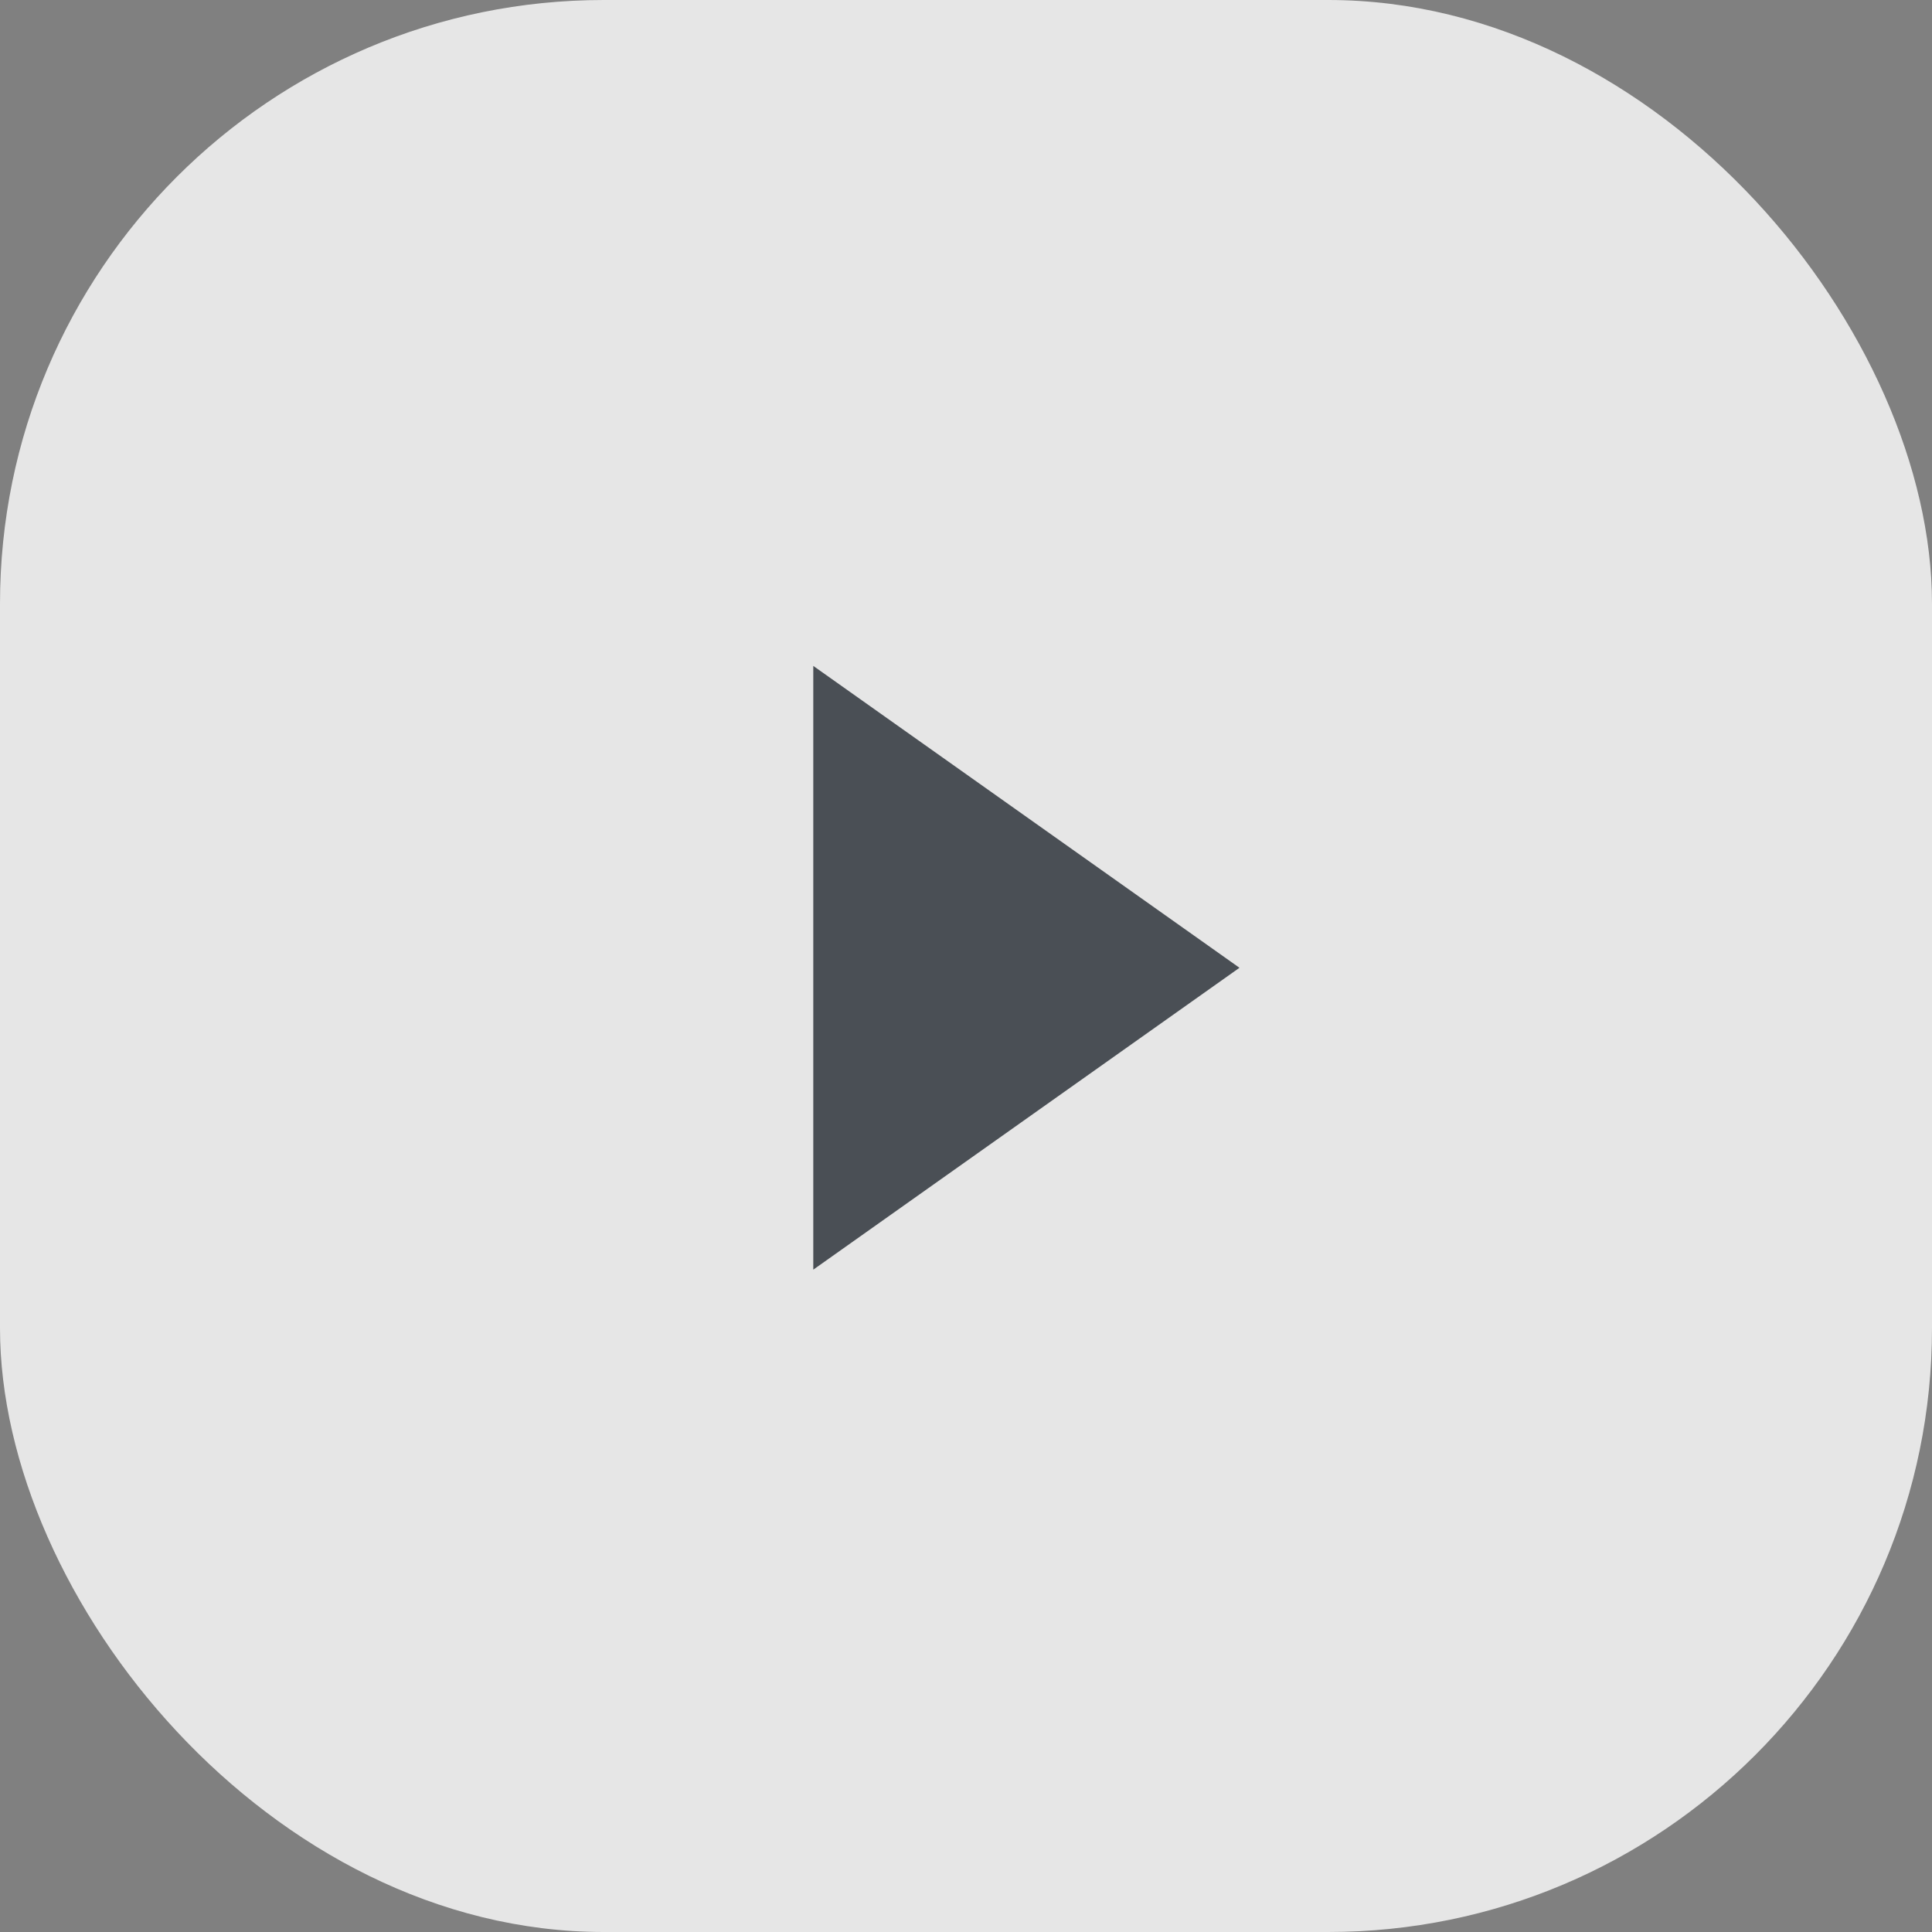
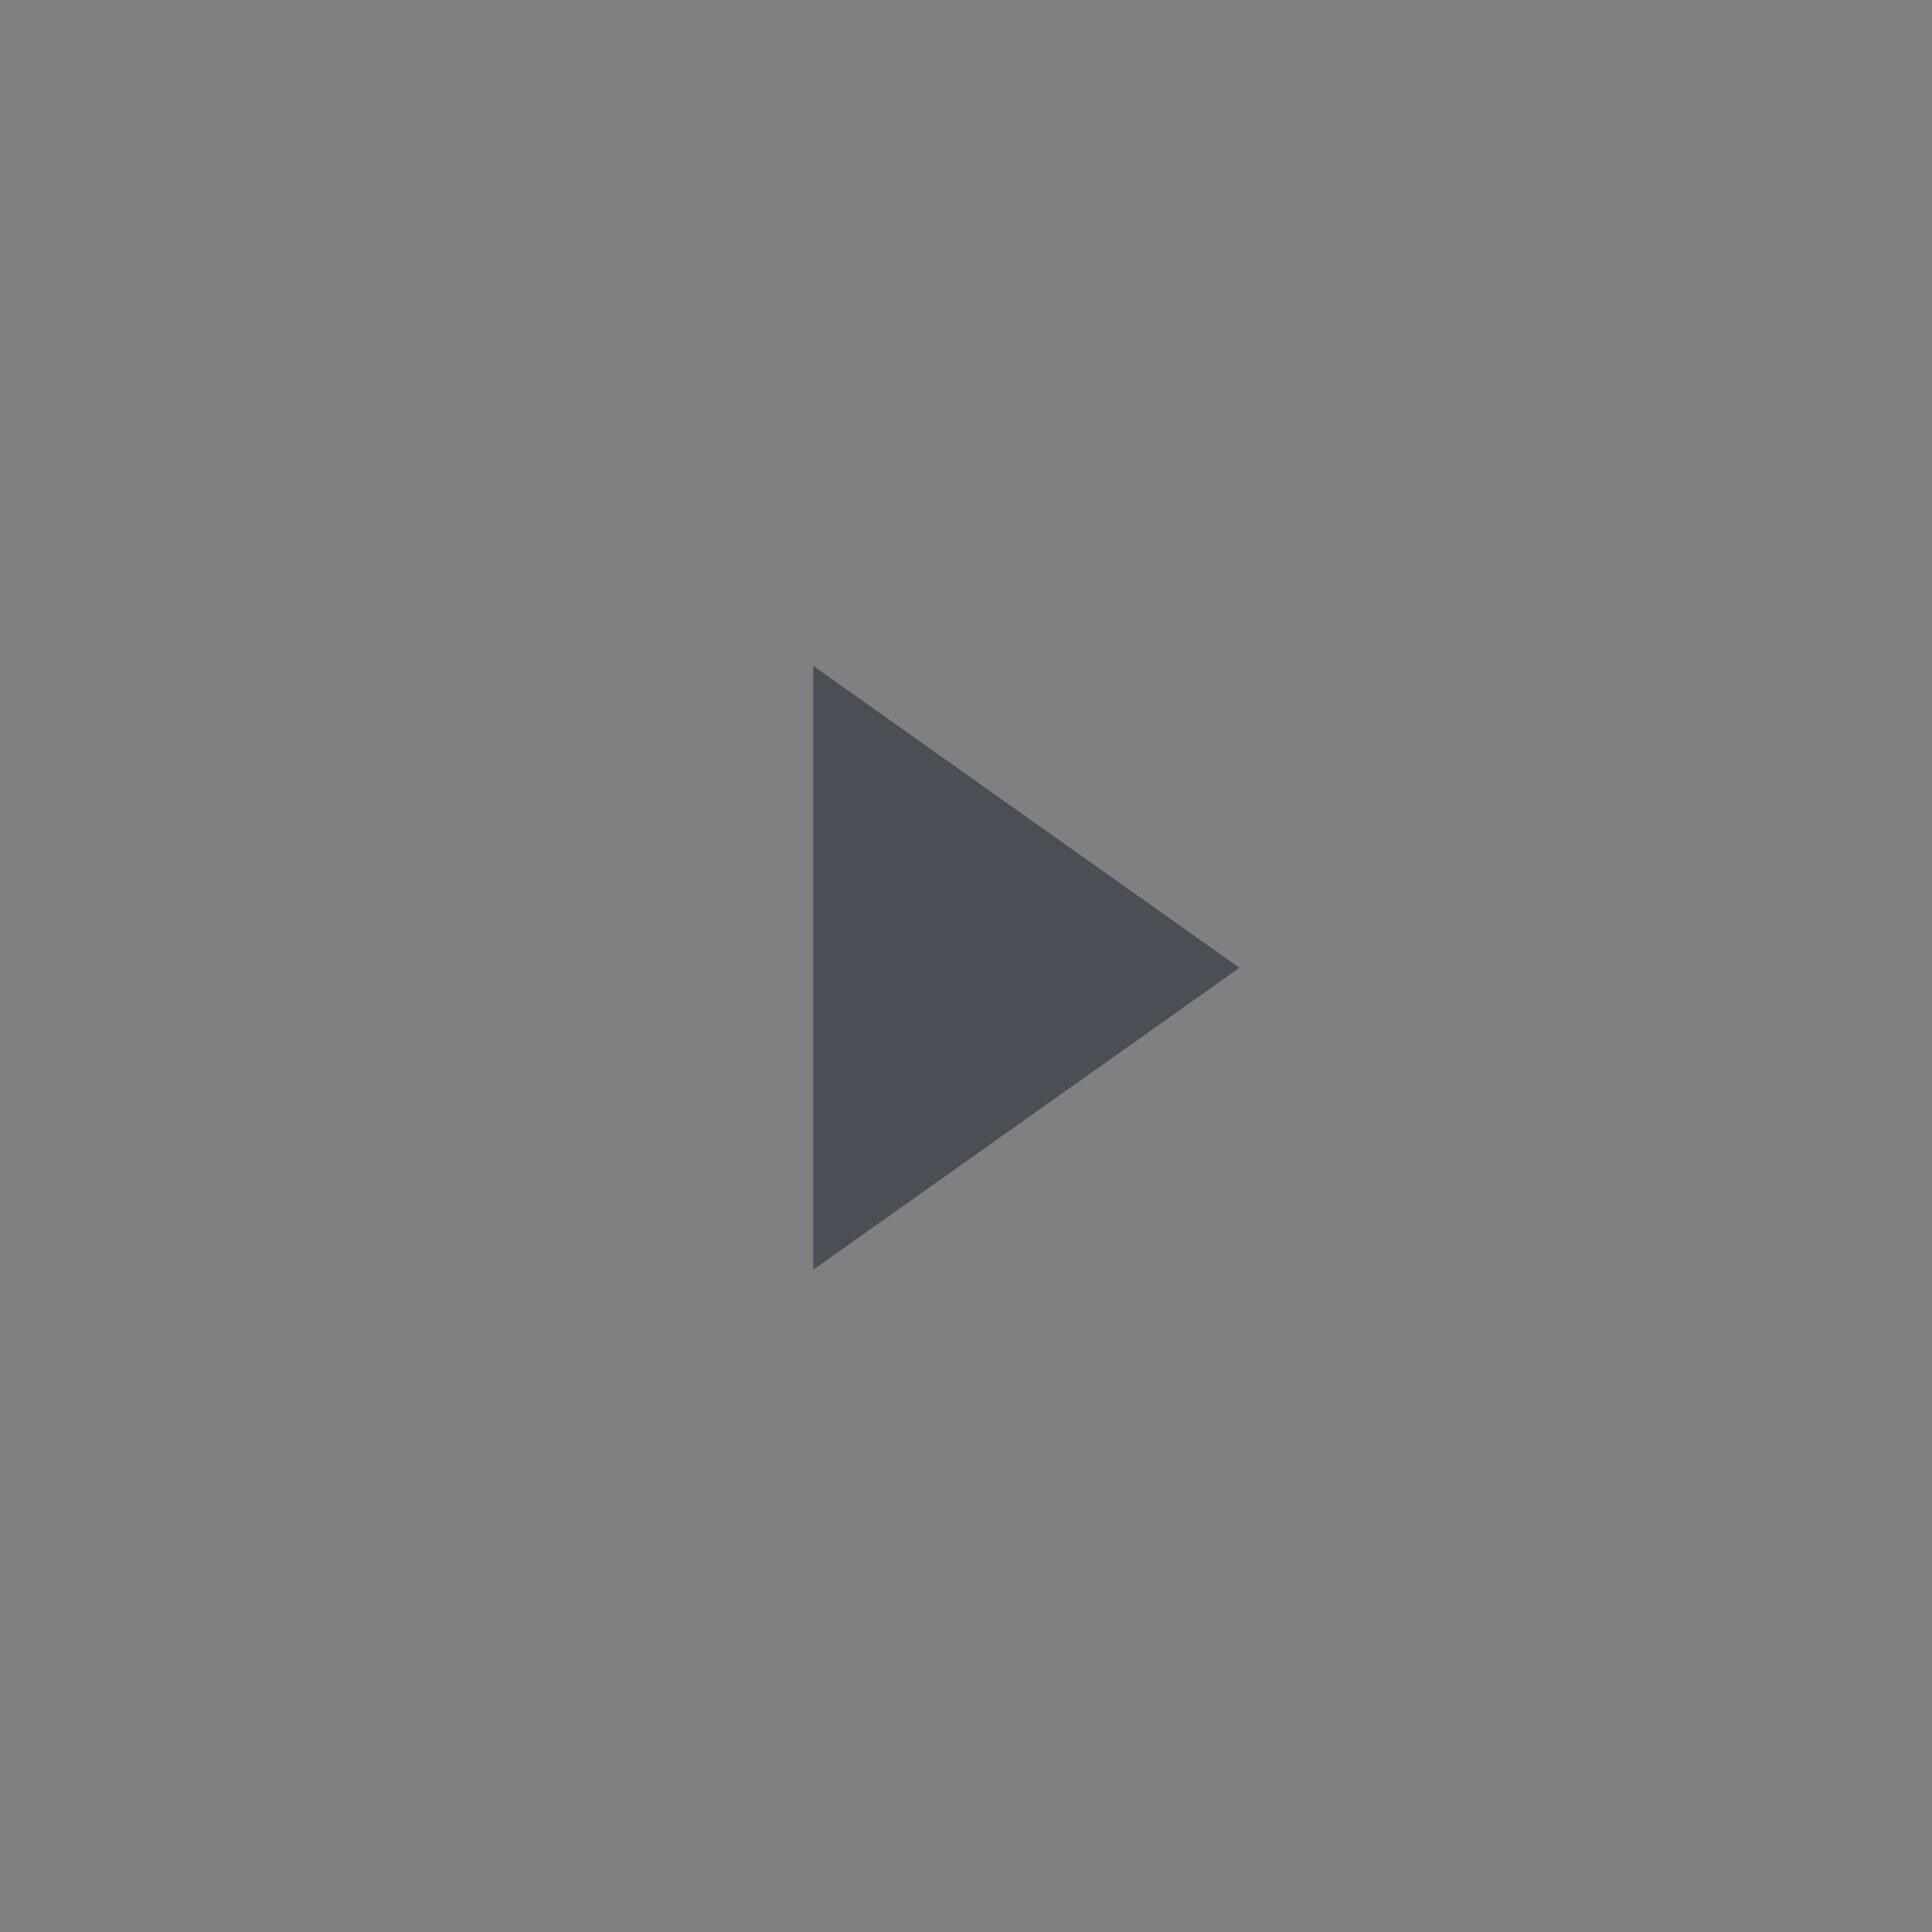
<svg xmlns="http://www.w3.org/2000/svg" width="64px" height="64px" viewBox="0 0 64 64" version="1.1">
  <rect x="0" y="0" width="64" height="64" fill="#808080" stroke="none" />
  <title>Play-button</title>
  <g id="Play-button" stroke="none" stroke-width="1" fill="none" fill-rule="evenodd">
    <g id="play">
-       <rect id="Rectangle" fill="#FFFFFF" opacity="0.8" x="0" y="0" width="64" height="64" rx="20" />
      <polygon id="Triangle" fill="#4A4F55" transform="translate(34, 32.059) rotate(90) translate(-34, -32.059) " points="34 25 44 39.118 24 39.118" />
    </g>
  </g>
</svg>